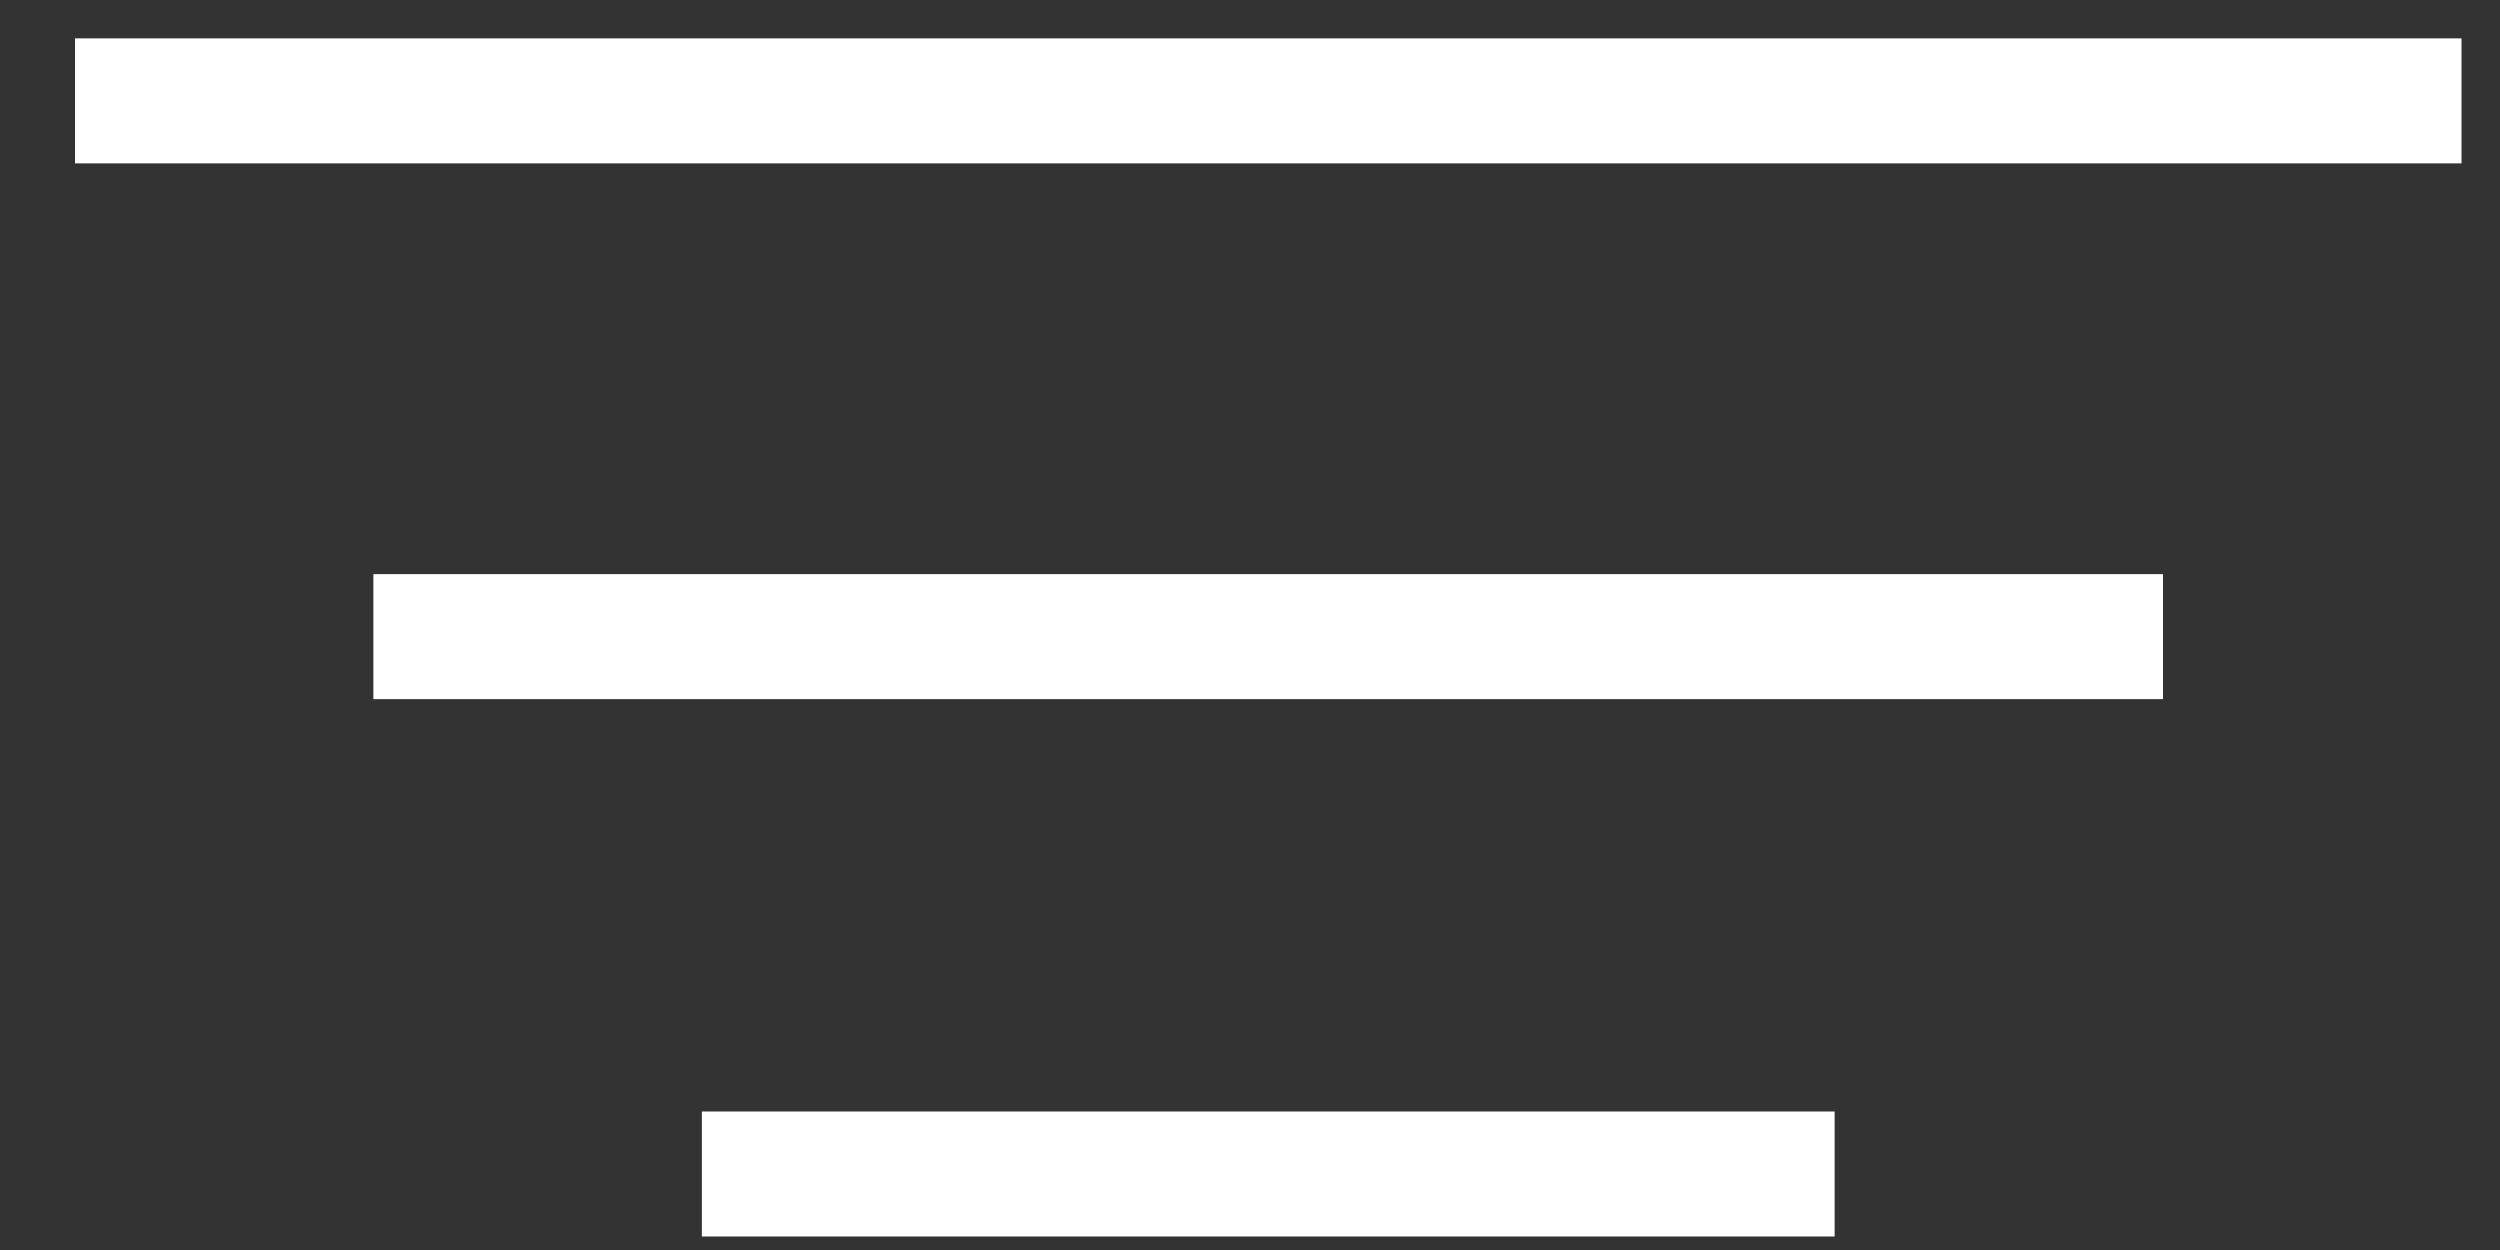
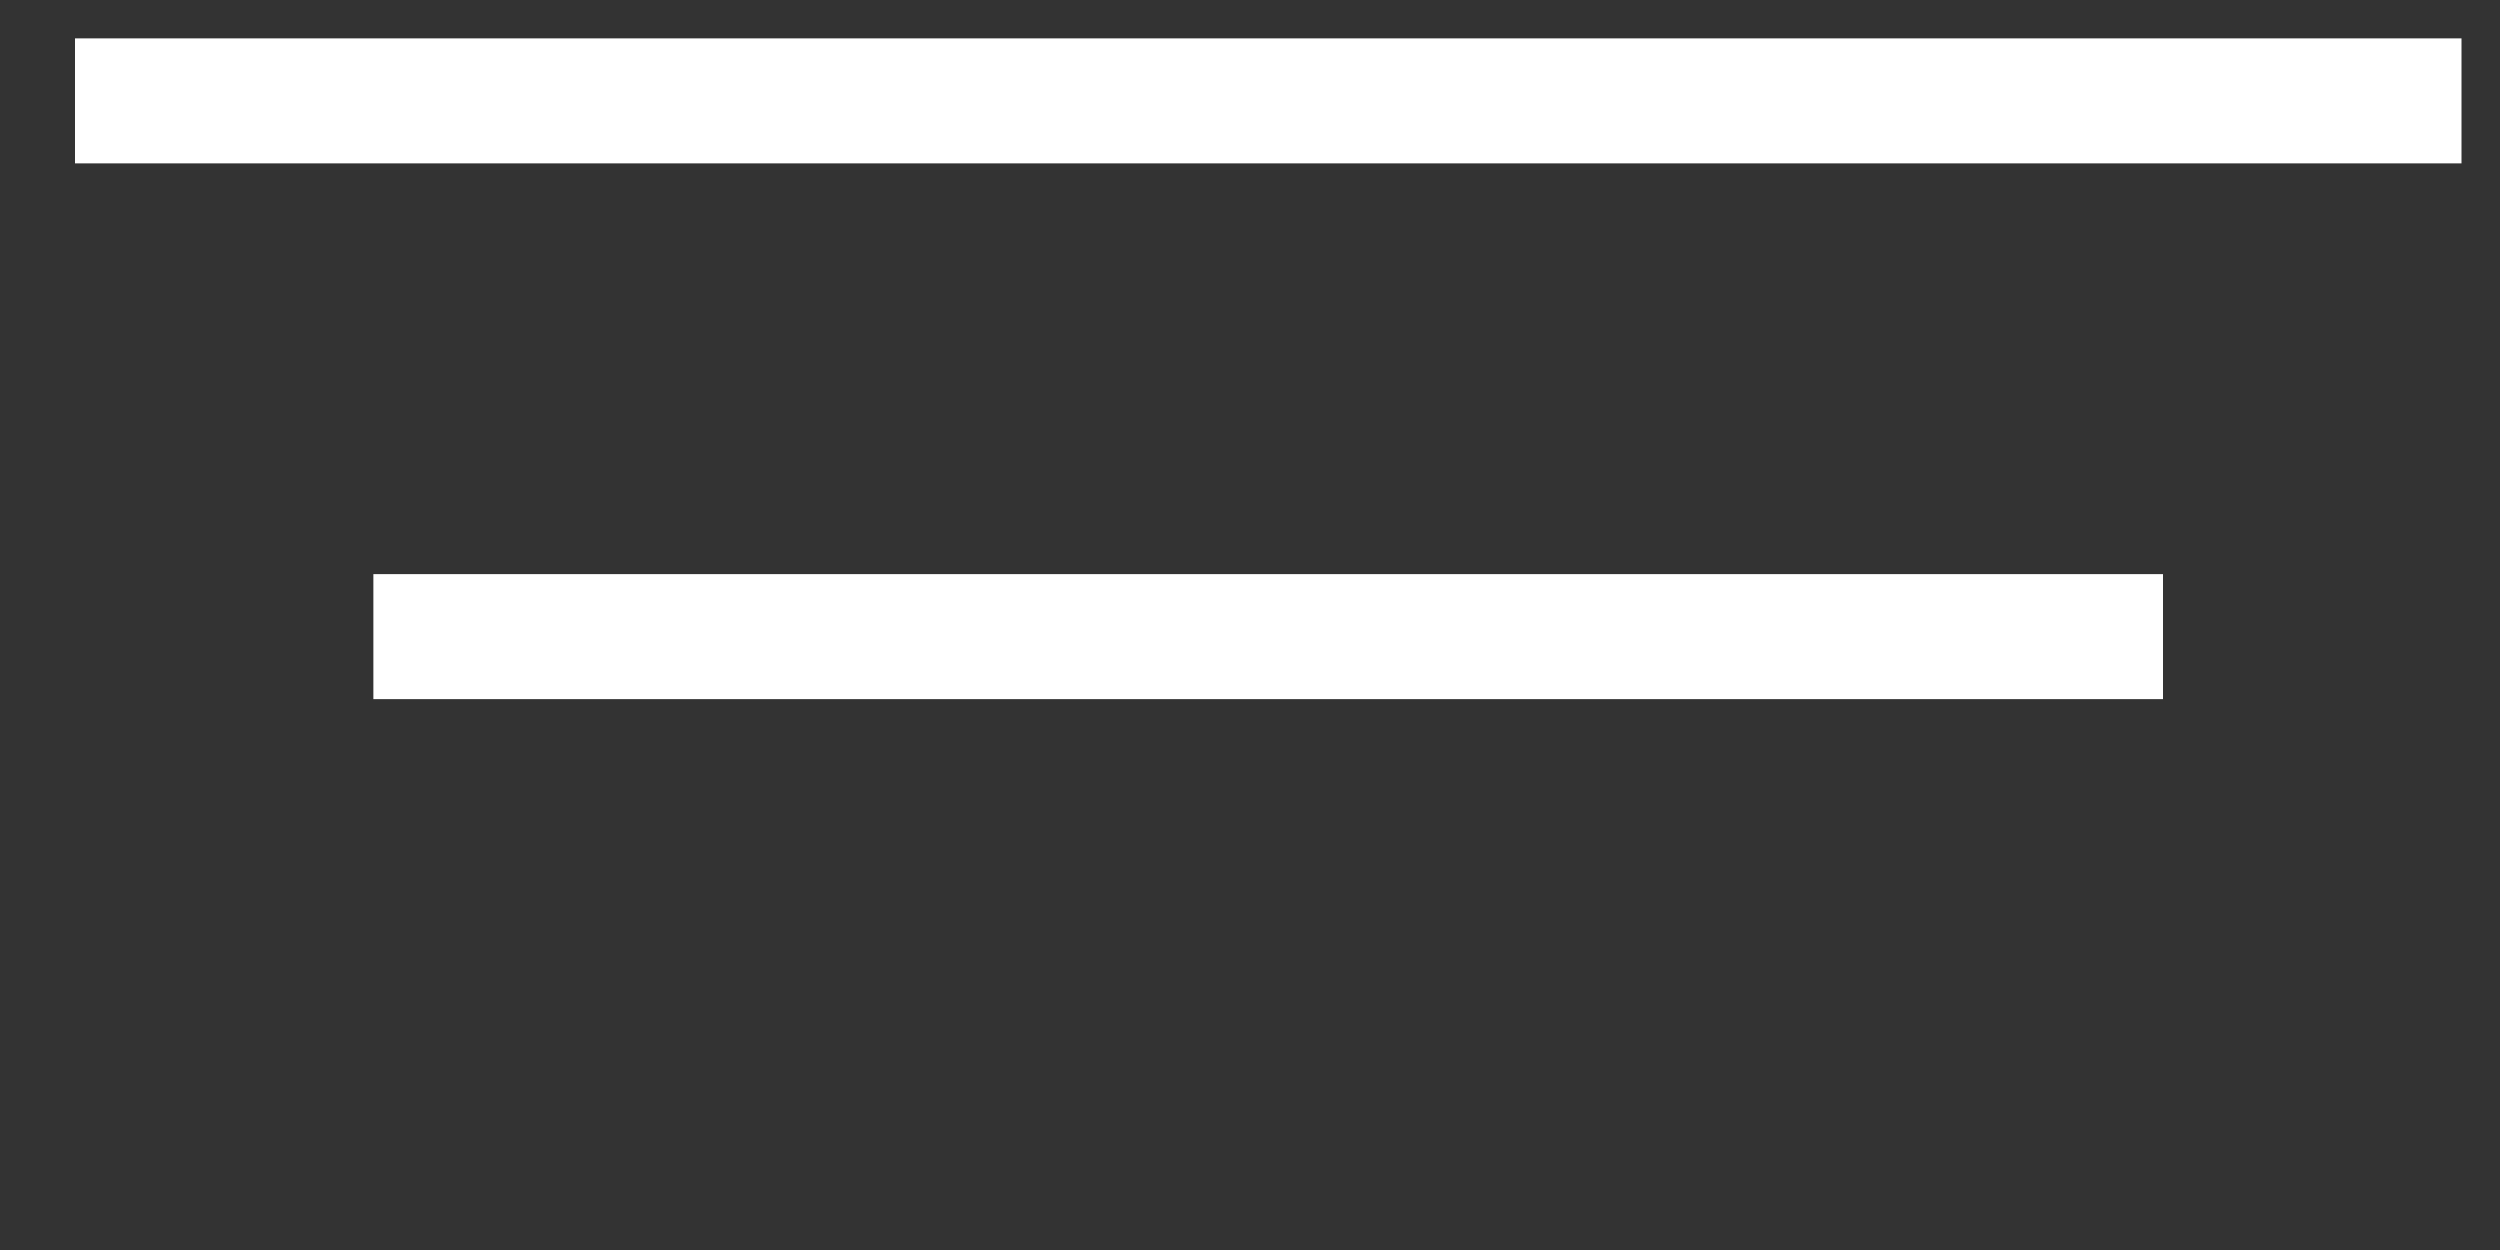
<svg xmlns="http://www.w3.org/2000/svg" width="20" height="10" viewBox="0 0 20 10" fill="none">
  <rect x="0" y="0" width="20" height="10" fill="#333333" stroke="none" />
  <path d="M0.6 0.807H19.692" stroke="white" stroke-miterlimit="10" />
  <path d="M2.987 5.093H17.304" stroke="white" stroke-miterlimit="10" />
-   <path d="M5.615 9.392H14.677" stroke="white" stroke-miterlimit="10" />
</svg>